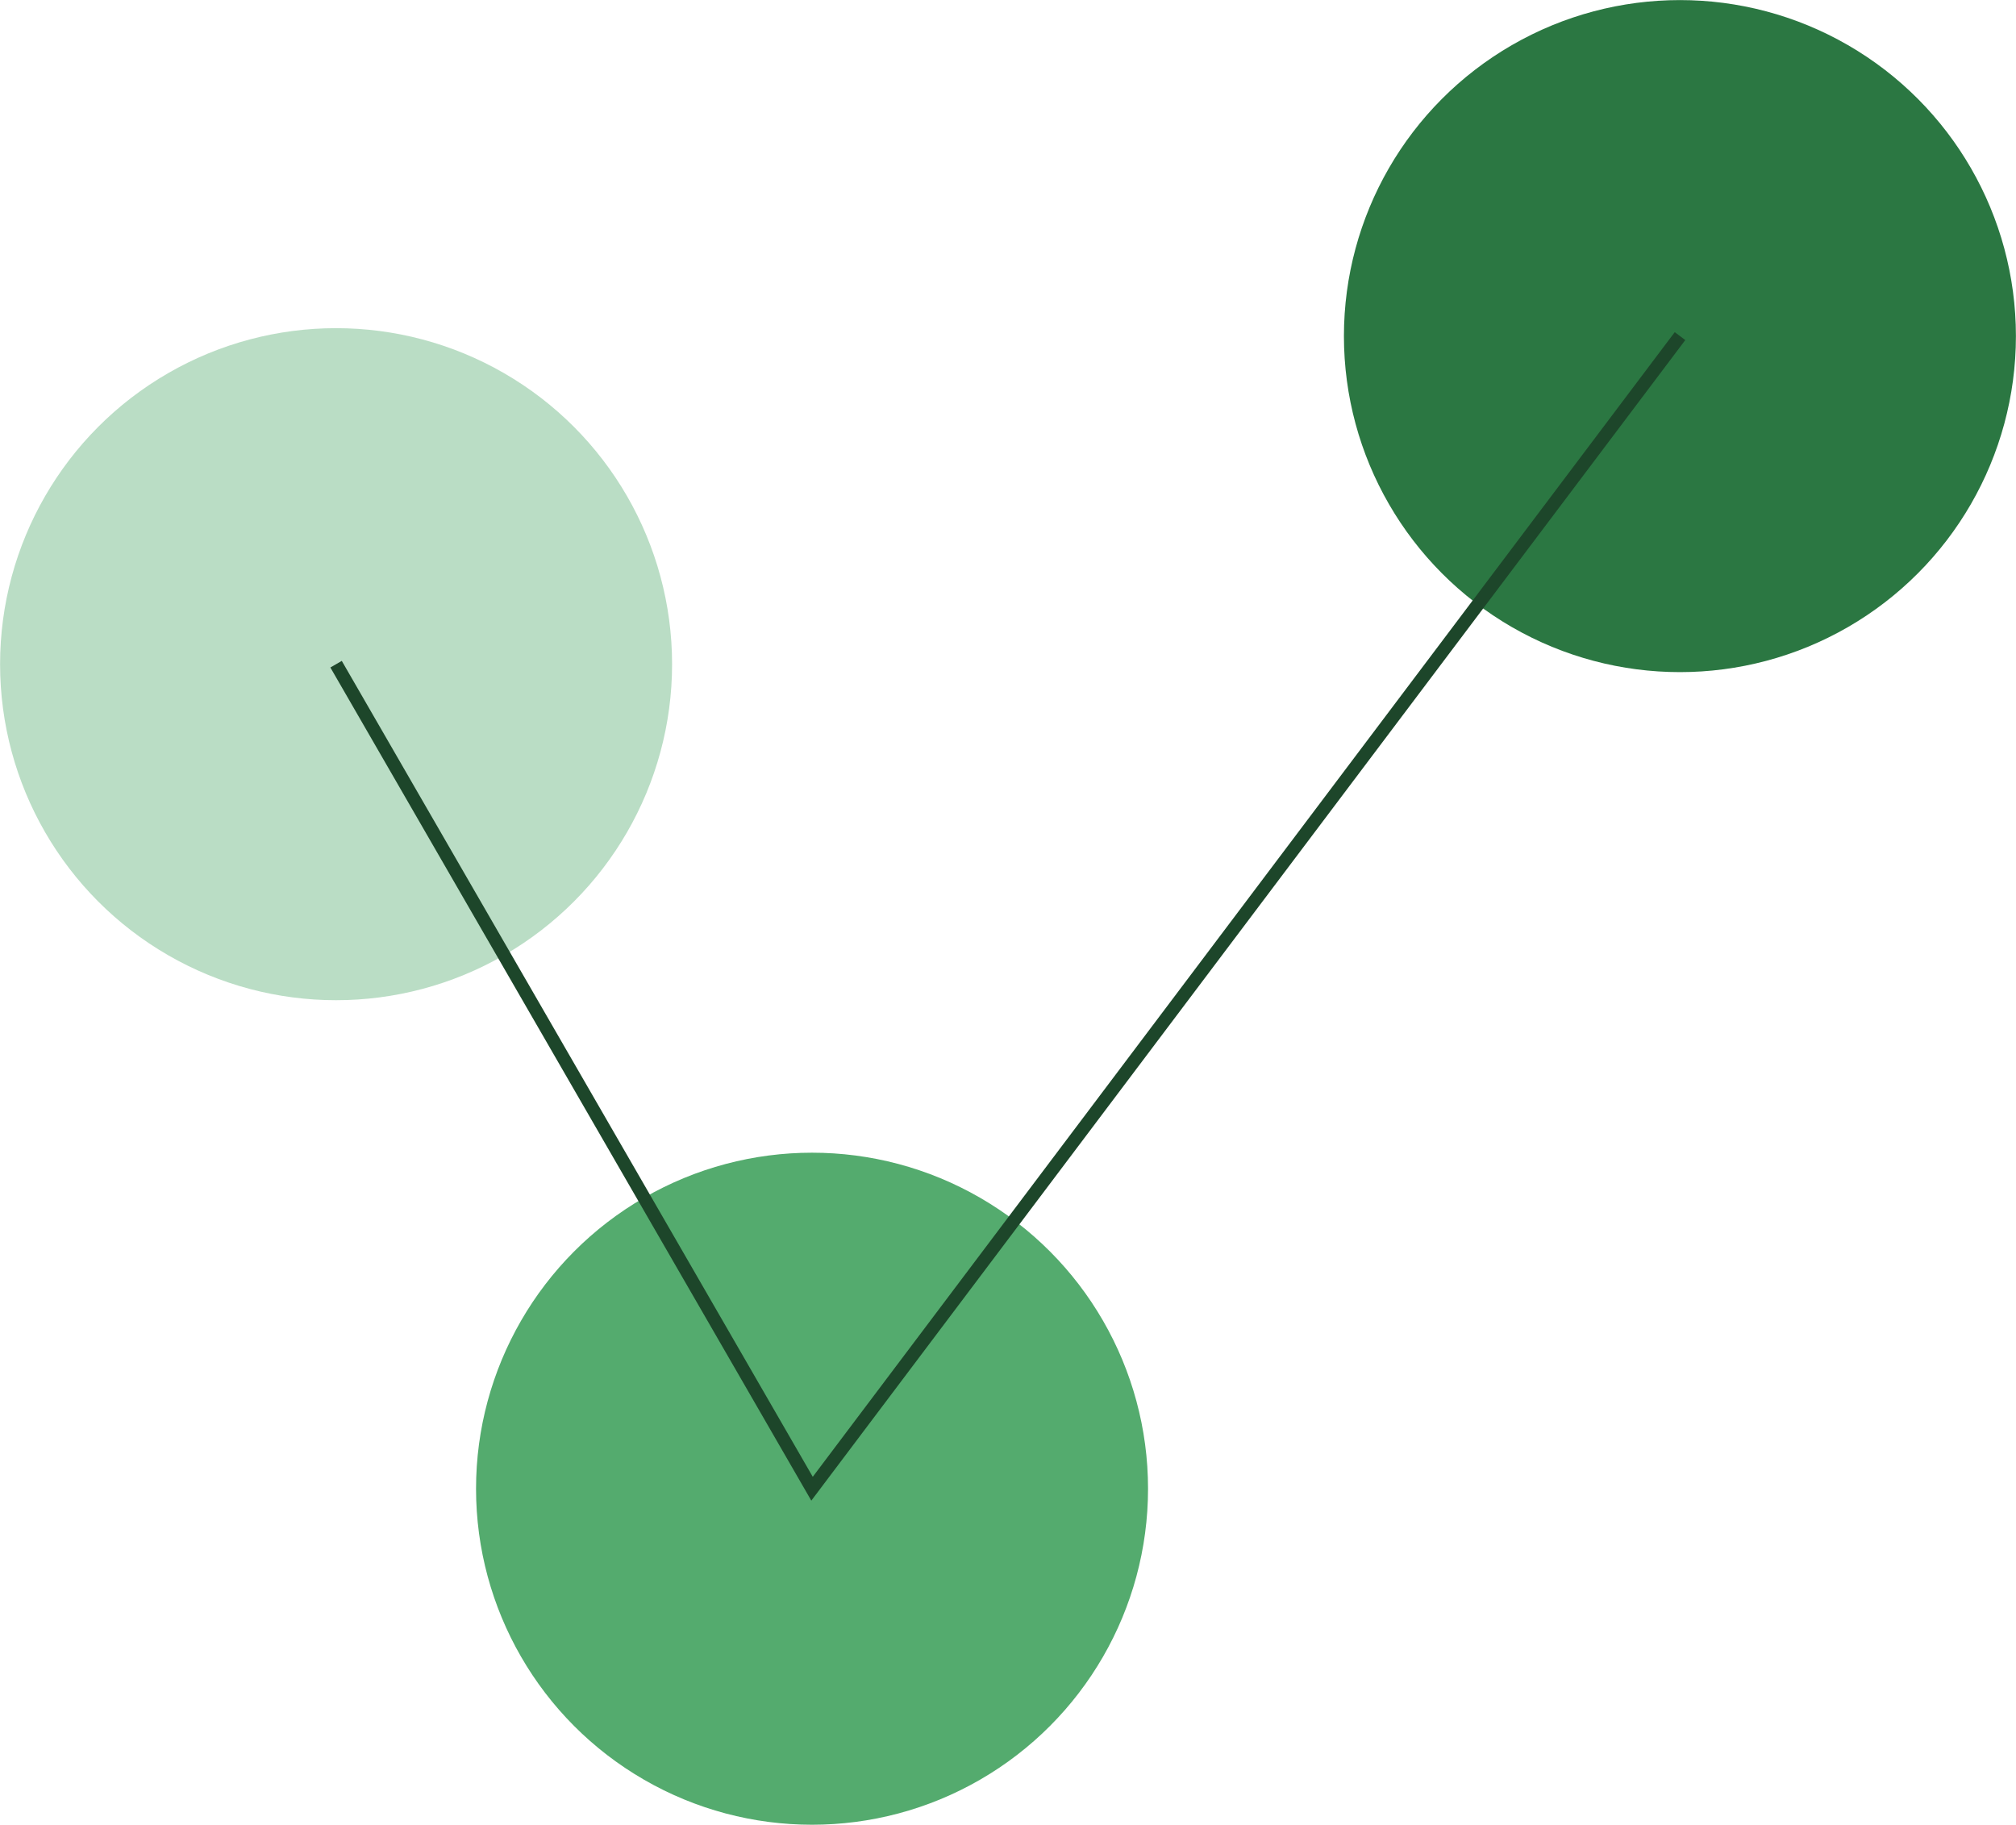
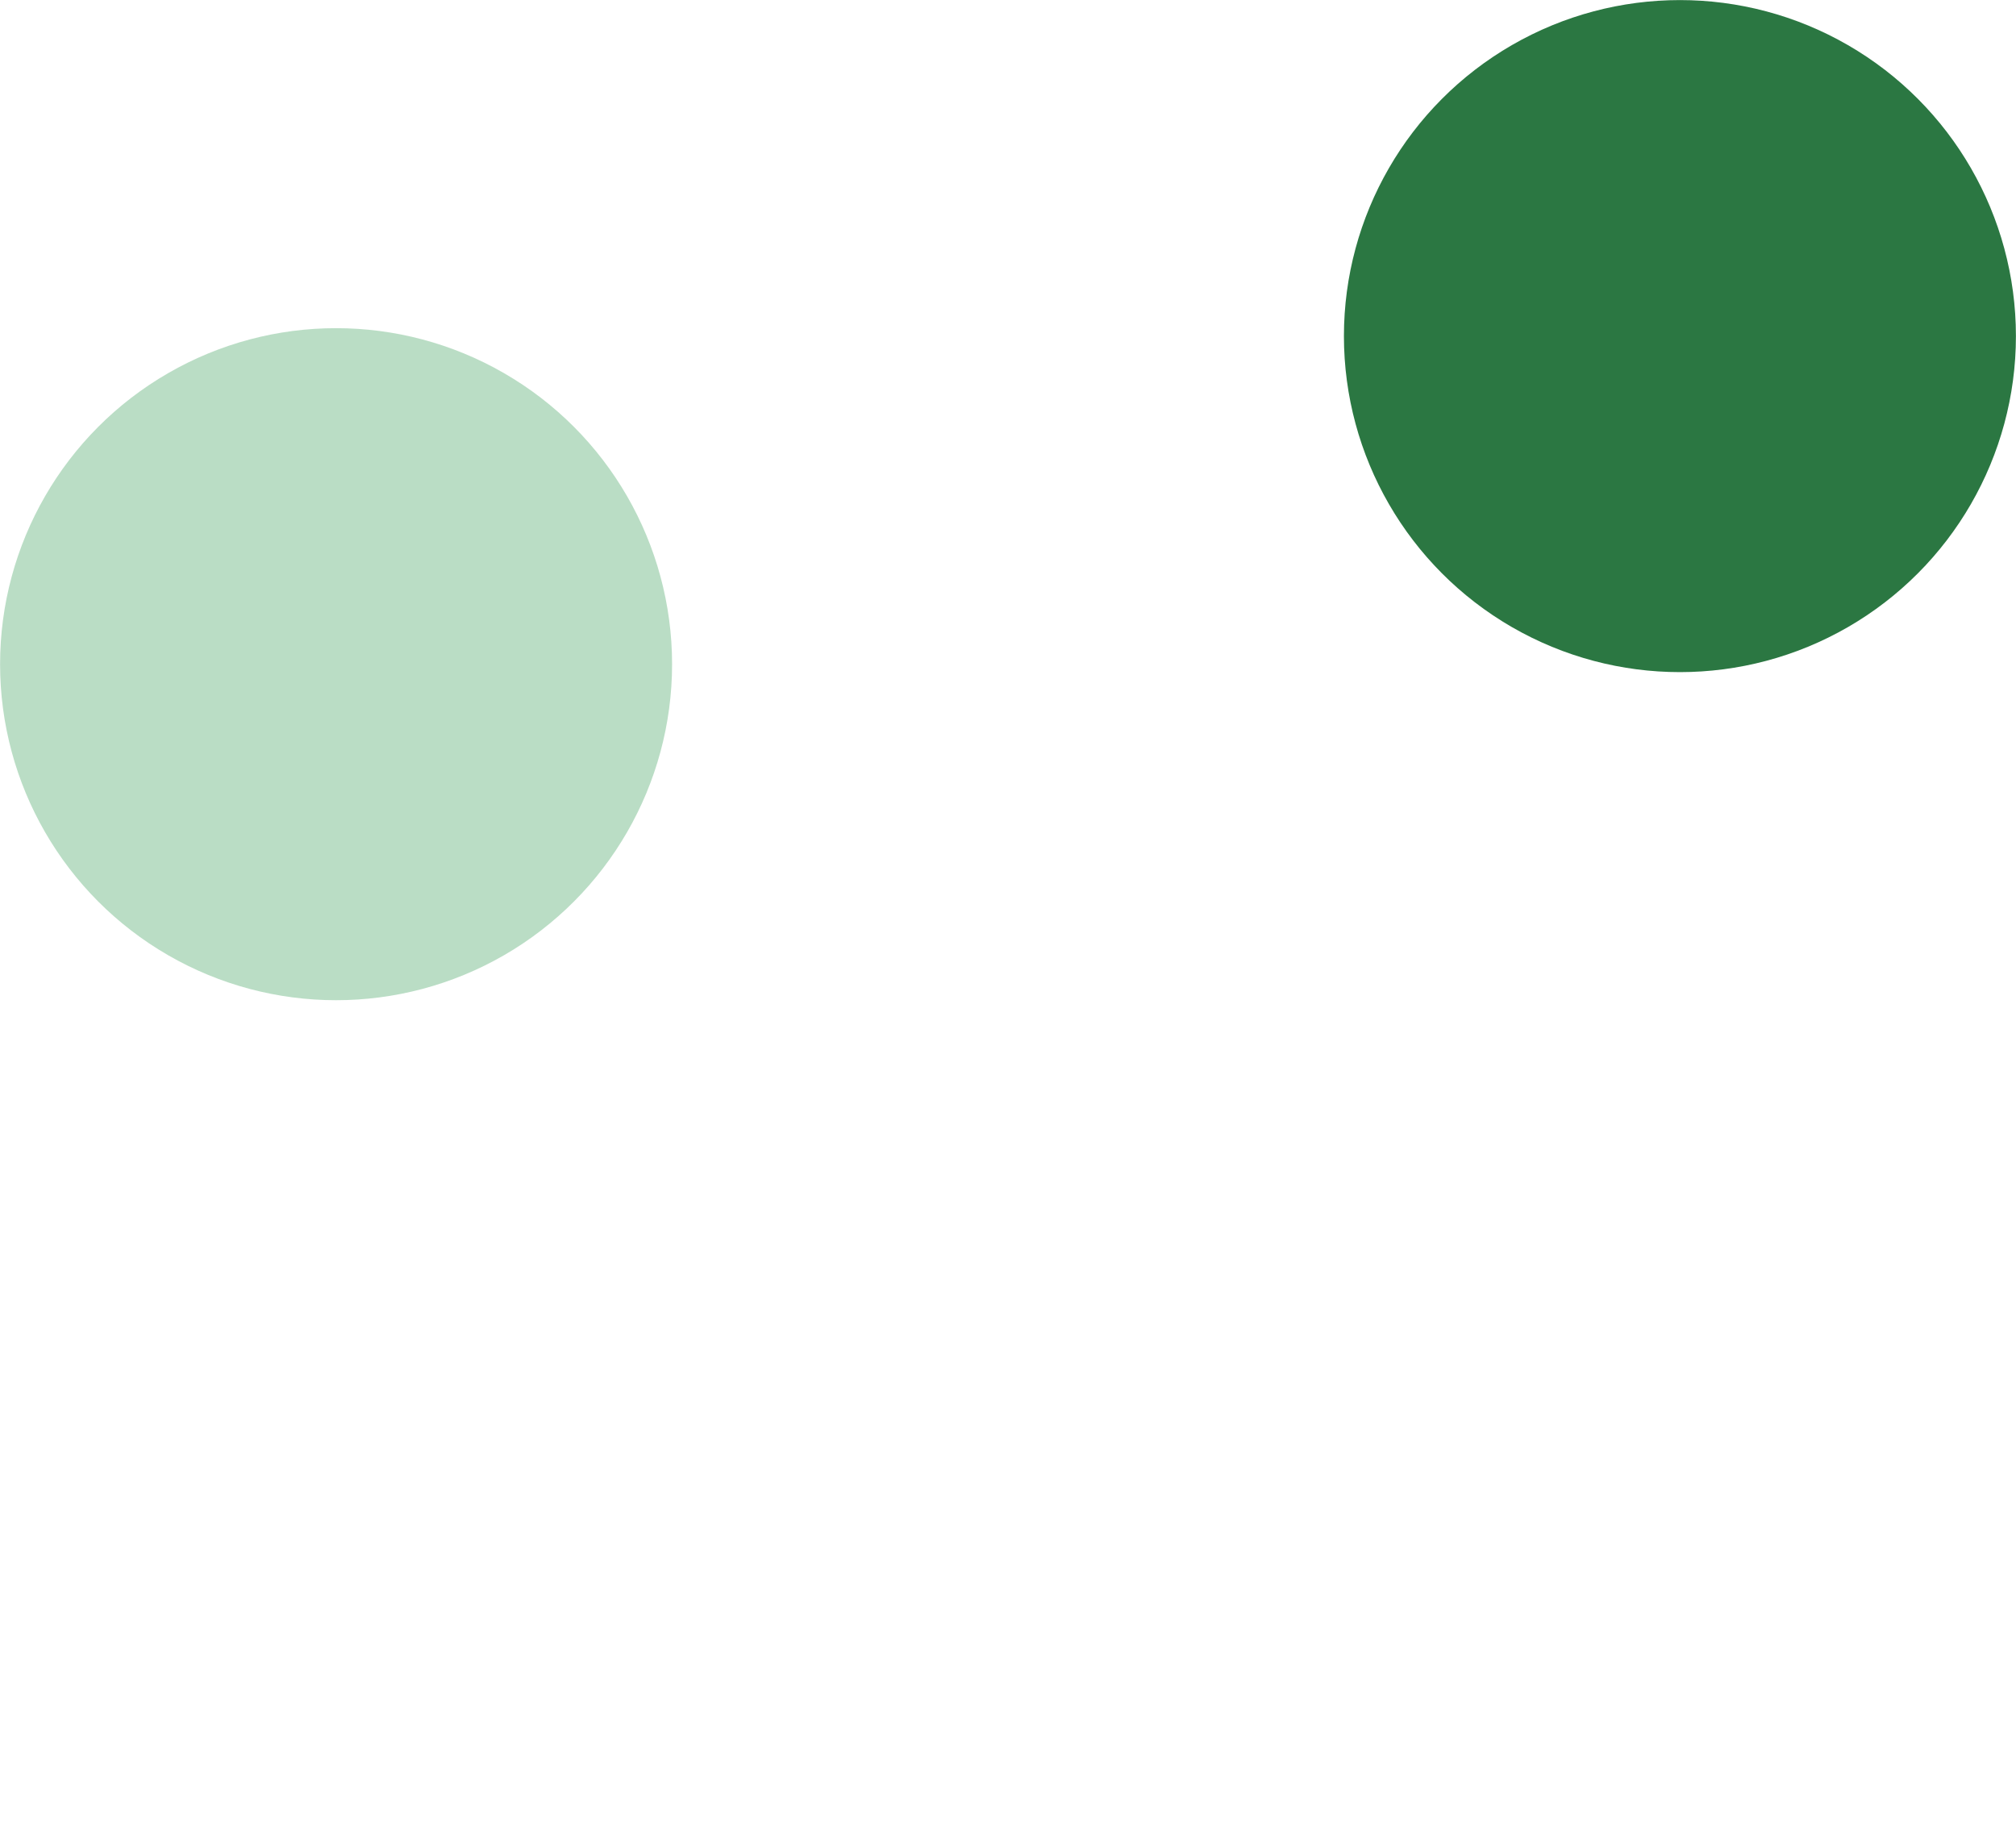
<svg xmlns="http://www.w3.org/2000/svg" width="153" height="138.482" viewBox="0 0 153 138.482">
  <g id="Graphics">
    <circle cx="25.506" cy="50.404" r="25.5" fill="#baddc5" />
-     <circle cx="61.628" cy="112.976" r="25.5" fill="#54ab6e" />
    <circle cx="127.494" cy="25.506" r="25.5" fill="#2b7742" />
-     <polyline points="25.506 50.404 61.628 112.976 127.501 25.506" fill="none" stroke="#1d462a" stroke-miterlimit="10" />
  </g>
</svg>